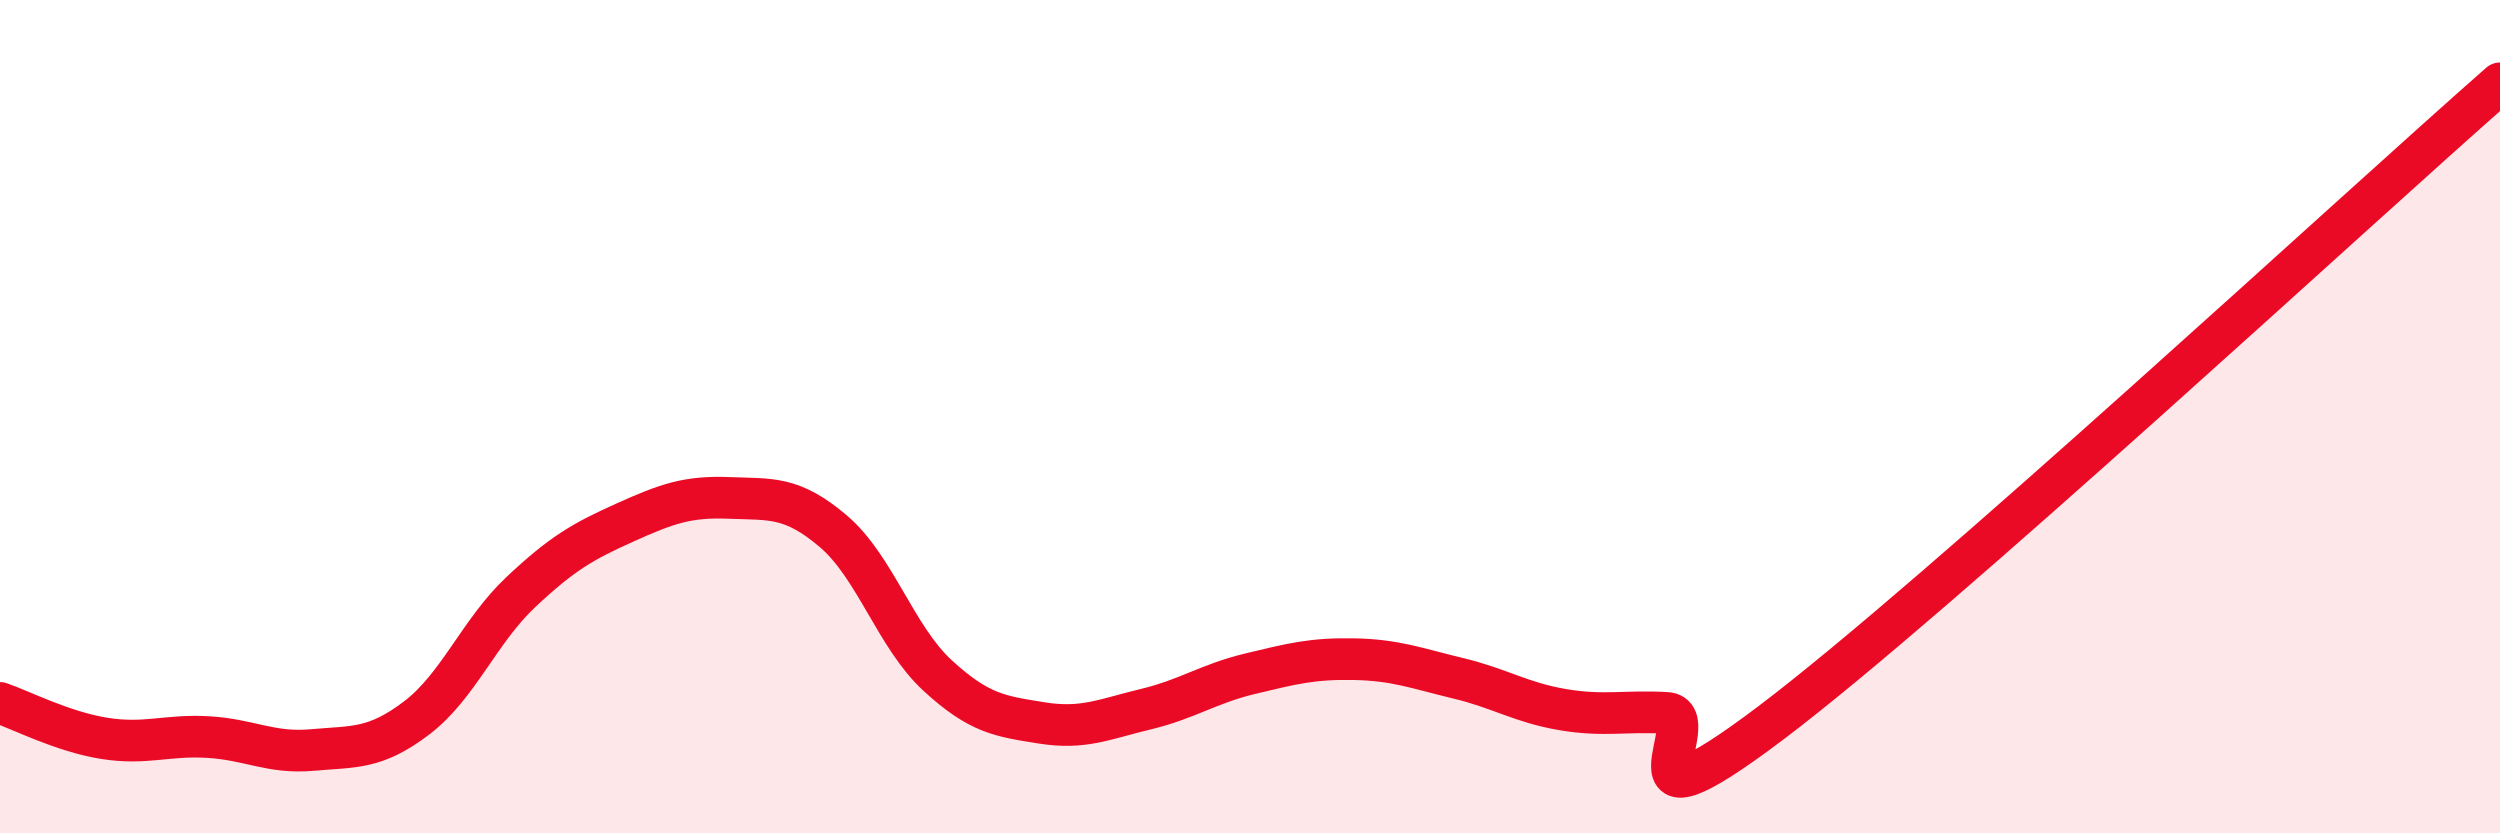
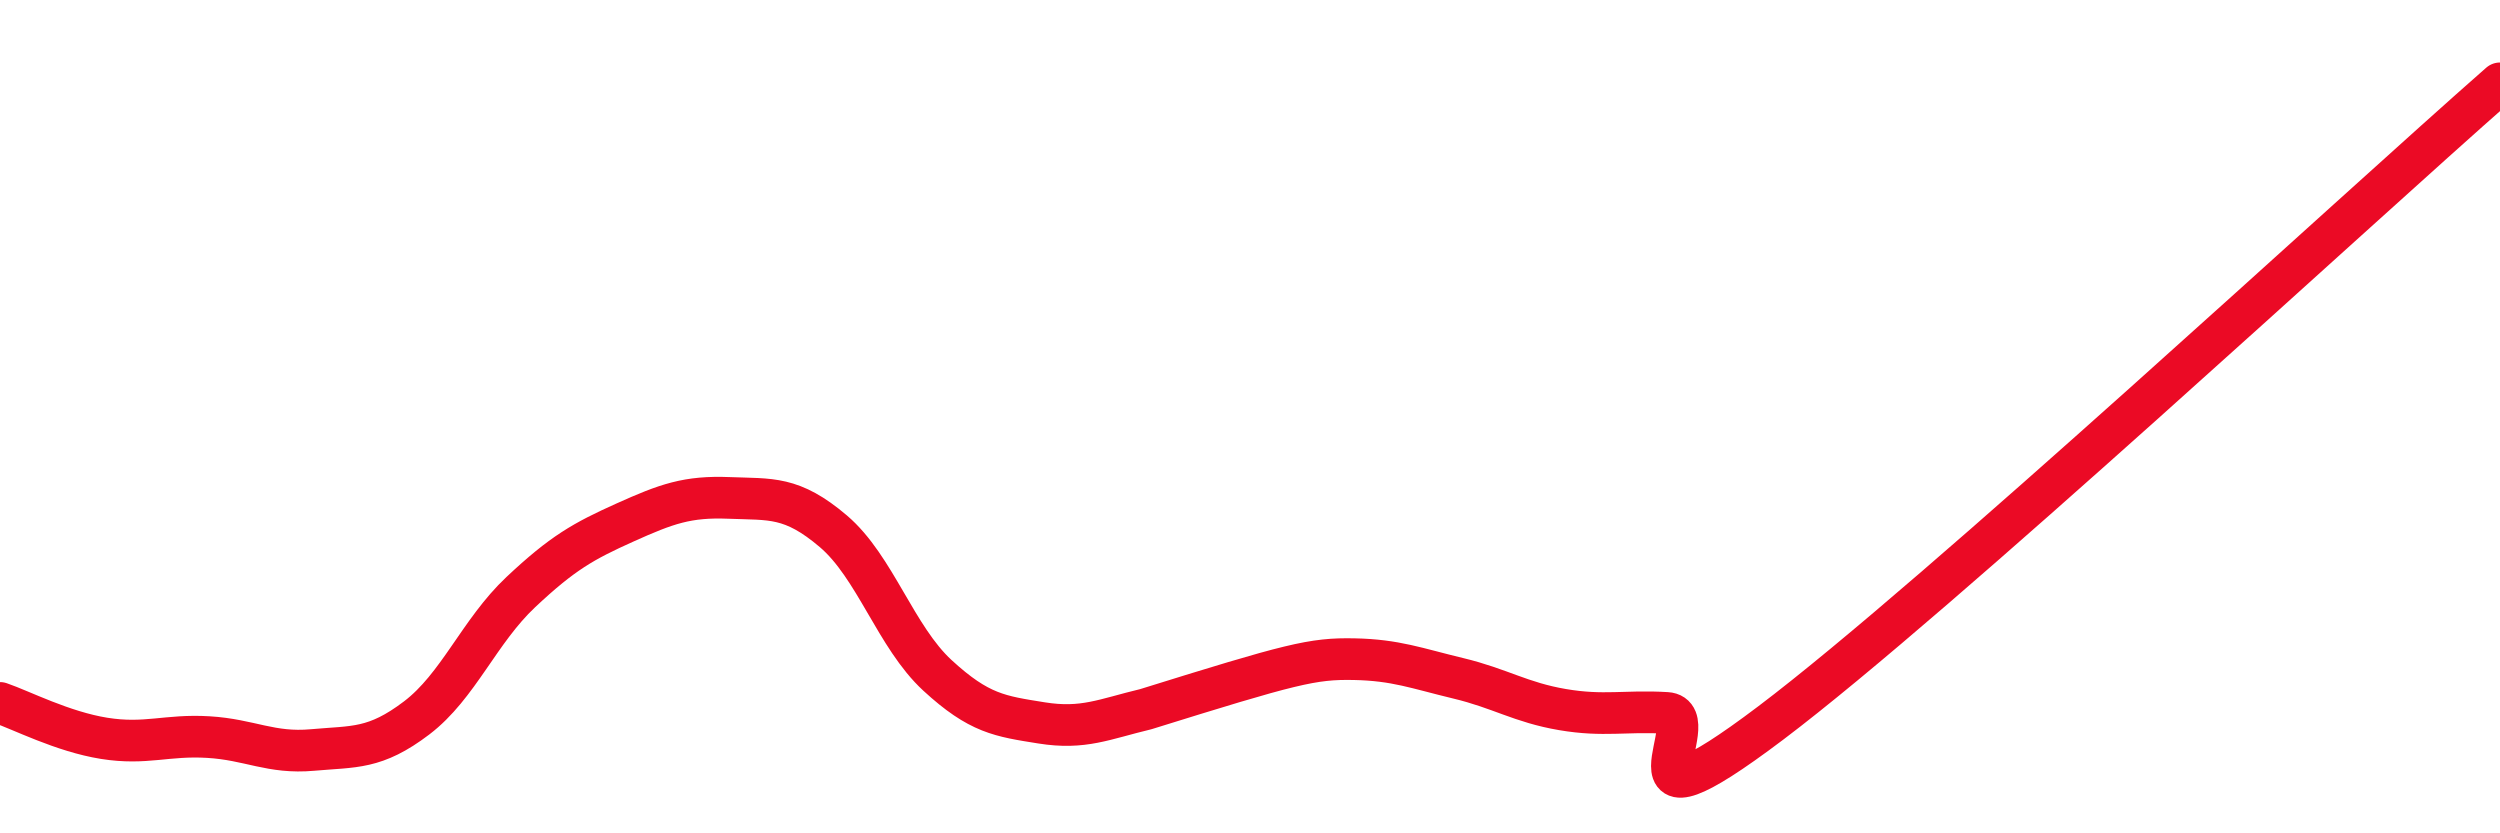
<svg xmlns="http://www.w3.org/2000/svg" width="60" height="20" viewBox="0 0 60 20">
-   <path d="M 0,16.87 C 0.5,17.04 1.5,17.56 2.5,17.72 C 3.5,17.88 4,17.63 5,17.69 C 6,17.75 6.5,18.09 7.5,18 C 8.5,17.91 9,17.99 10,17.23 C 11,16.47 11.5,15.15 12.5,14.21 C 13.5,13.27 14,12.99 15,12.54 C 16,12.09 16.5,11.91 17.5,11.95 C 18.5,11.99 19,11.9 20,12.75 C 21,13.6 21.5,15.29 22.5,16.21 C 23.5,17.13 24,17.19 25,17.35 C 26,17.51 26.5,17.26 27.5,17.02 C 28.5,16.78 29,16.41 30,16.17 C 31,15.93 31.5,15.8 32.5,15.82 C 33.5,15.84 34,16.04 35,16.28 C 36,16.52 36.5,16.86 37.5,17.03 C 38.5,17.2 39,17.05 40,17.11 C 41,17.17 38.5,20.37 42.5,17.35 C 46.5,14.33 56.5,5.07 60,2L60 20L0 20Z" fill="#EB0A25" opacity="0.1" stroke-linecap="round" stroke-linejoin="round" />
-   <path d="M 0,16.87 C 0.5,17.04 1.5,17.56 2.5,17.72 C 3.5,17.88 4,17.63 5,17.69 C 6,17.75 6.5,18.09 7.5,18 C 8.5,17.91 9,17.99 10,17.23 C 11,16.47 11.5,15.15 12.5,14.21 C 13.5,13.27 14,12.99 15,12.54 C 16,12.09 16.5,11.91 17.5,11.95 C 18.5,11.99 19,11.9 20,12.75 C 21,13.6 21.5,15.29 22.5,16.21 C 23.5,17.13 24,17.19 25,17.35 C 26,17.51 26.5,17.26 27.5,17.02 C 28.5,16.78 29,16.41 30,16.17 C 31,15.93 31.5,15.8 32.5,15.82 C 33.5,15.84 34,16.04 35,16.28 C 36,16.52 36.5,16.86 37.5,17.03 C 38.5,17.2 39,17.05 40,17.11 C 41,17.17 38.5,20.37 42.5,17.35 C 46.5,14.33 56.5,5.07 60,2" stroke="#EB0A25" stroke-width="1" fill="none" stroke-linecap="round" stroke-linejoin="round" />
+   <path d="M 0,16.87 C 0.5,17.04 1.5,17.56 2.5,17.72 C 3.5,17.88 4,17.63 5,17.69 C 6,17.75 6.5,18.09 7.5,18 C 8.5,17.91 9,17.99 10,17.23 C 11,16.47 11.5,15.15 12.5,14.21 C 13.5,13.27 14,12.99 15,12.54 C 16,12.09 16.5,11.91 17.5,11.95 C 18.5,11.99 19,11.9 20,12.75 C 21,13.6 21.5,15.29 22.5,16.21 C 23.5,17.13 24,17.19 25,17.35 C 26,17.51 26.5,17.26 27.5,17.02 C 31,15.93 31.5,15.8 32.5,15.82 C 33.5,15.84 34,16.04 35,16.28 C 36,16.52 36.5,16.86 37.5,17.03 C 38.5,17.2 39,17.05 40,17.11 C 41,17.17 38.5,20.37 42.5,17.35 C 46.5,14.33 56.5,5.07 60,2" stroke="#EB0A25" stroke-width="1" fill="none" stroke-linecap="round" stroke-linejoin="round" />
</svg>